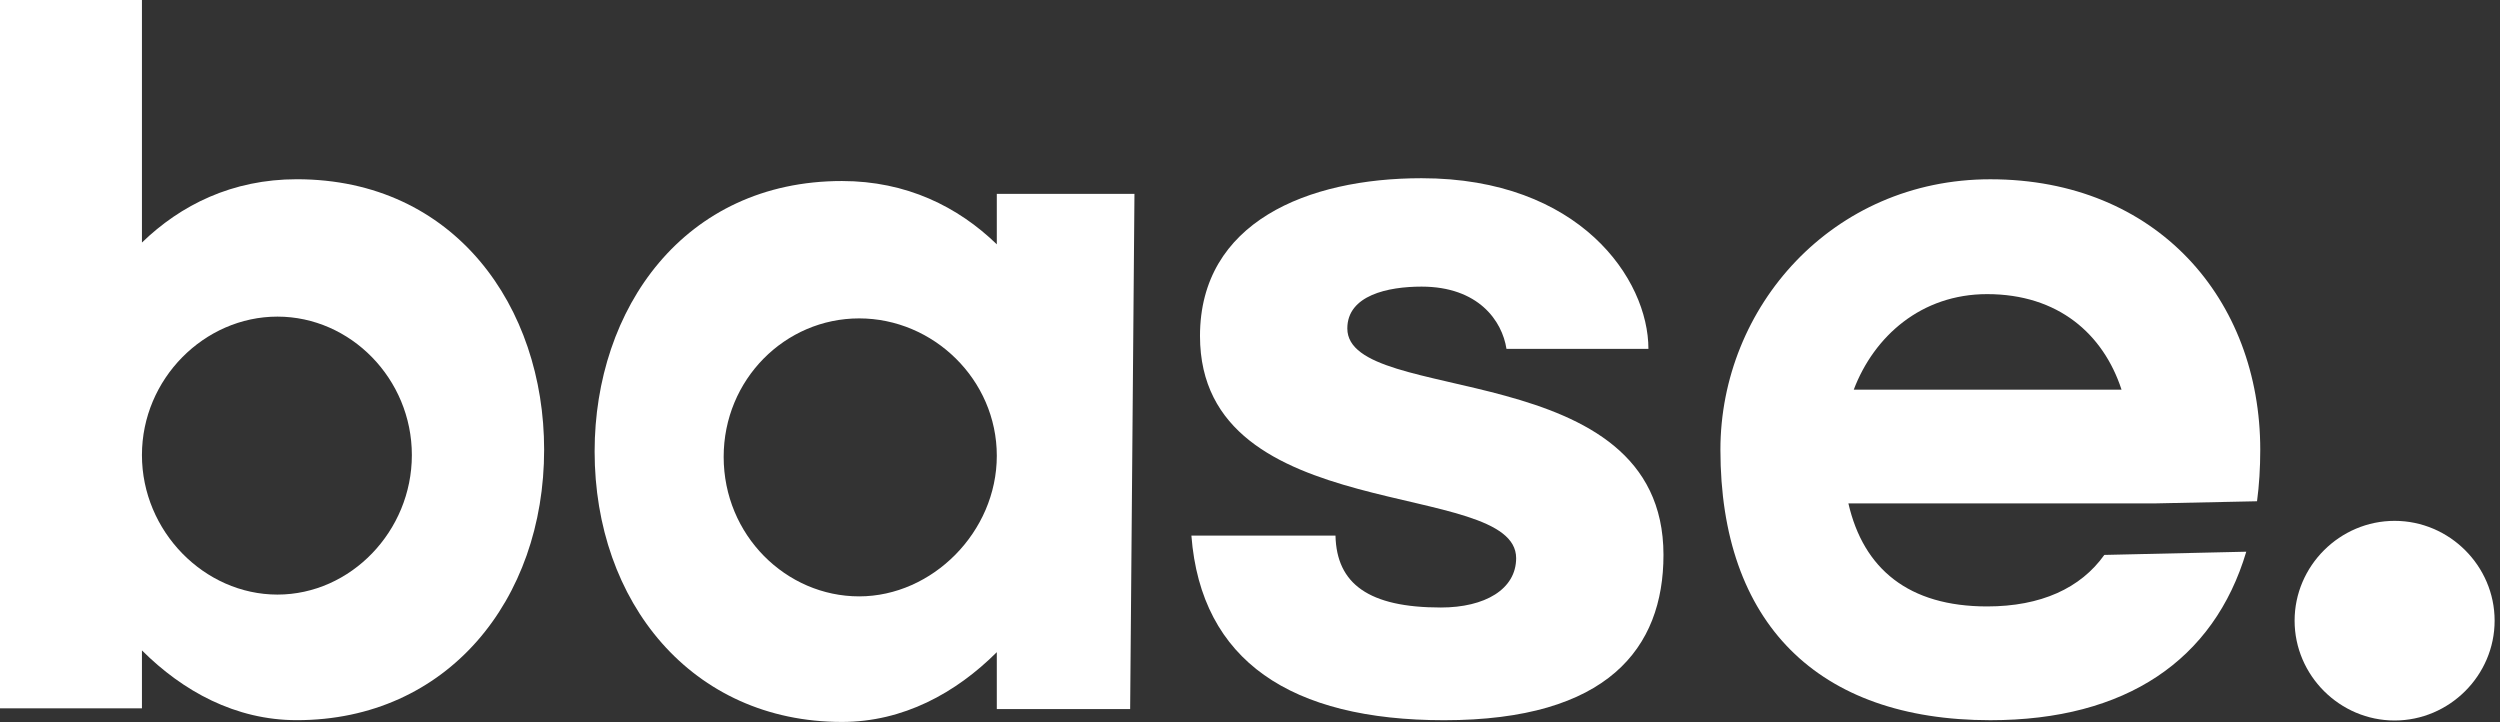
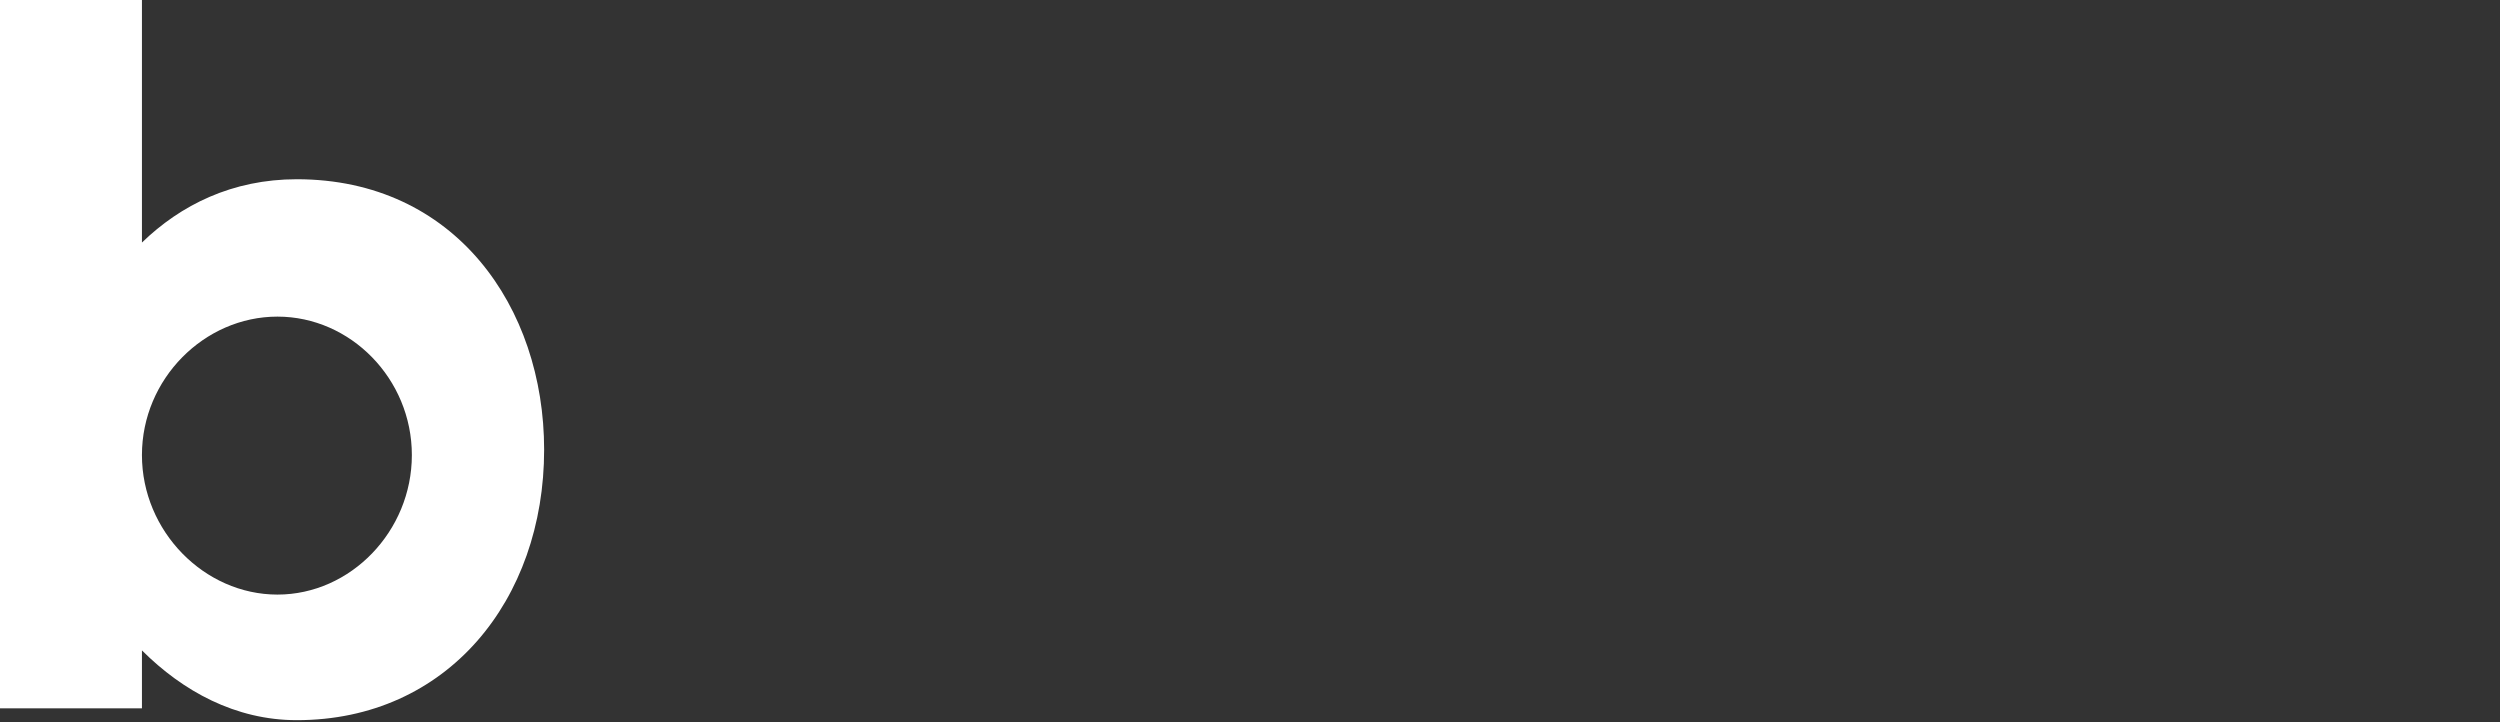
<svg xmlns="http://www.w3.org/2000/svg" width="277" height="80" viewBox="0 0 277 80" fill="none">
  <rect x="0" y="0" width="277" height="80" fill="#333333" stroke="none" />
  <path d="M60.29 49.827C60.29 66.476 49.566 79.794 32.885 79.794C26.093 79.794 20.255 76.583 15.727 72.064V78.486H-9.15527e-05V0H15.727V26.875C20.017 22.714 25.736 19.86 32.885 19.86C50.401 19.86 60.29 34.01 60.29 49.827ZM45.634 50.422C45.634 41.979 38.843 35.081 30.74 35.081C22.639 35.081 15.727 41.979 15.727 50.422C15.727 58.865 22.639 65.88 30.74 65.88C38.843 65.88 45.634 58.865 45.634 50.422Z" fill="white" />
-   <path d="M110.446 21.483H125.698L125.221 78.564H110.446V72.261C105.918 76.78 100.08 79.991 93.288 79.991C76.607 79.991 65.884 66.673 65.884 50.024C65.884 34.208 75.773 20.057 93.288 20.057C100.437 20.057 106.157 22.91 110.446 27.073V21.483ZM110.446 50.5C110.446 42.057 103.416 35.278 95.195 35.278C86.974 35.278 80.182 42.057 80.182 50.617C80.182 59.299 87.092 66.078 95.195 66.078C103.297 66.078 110.446 58.943 110.446 50.5Z" fill="white" />
-   <path d="M147.972 59.345C148.091 64.696 151.666 67.312 159.649 67.312C164.535 67.312 167.989 65.291 167.989 61.843C167.989 52.925 132.959 58.513 132.959 37.227C132.959 24.622 144.874 19.746 157.504 19.746C175.02 19.746 182.645 30.925 182.645 38.653H166.917C166.441 35.561 163.819 31.757 157.504 31.757C153.81 31.757 149.283 32.708 149.283 36.394C149.283 45.075 184.313 39.248 184.313 61.485C184.313 71.831 178.117 79.8 160.007 79.8C143.087 79.8 133.078 73.258 132.006 59.345H147.972Z" fill="white" />
-   <path d="M204.802 55.777C206.469 63.032 211.474 67.193 220.172 67.193C226.129 67.193 230.538 65.172 233.159 61.485L248.887 61.129C245.313 73.139 235.542 79.798 220.529 79.798C201.346 79.798 190.622 68.978 190.622 49.831C190.622 34.016 203.013 19.864 220.529 19.864C238.998 19.864 250.436 33.182 250.436 49.831C250.436 51.853 250.317 53.757 250.079 55.54L238.759 55.777H204.802ZM205.397 43.172H235.066C233.04 36.988 228.036 32.589 220.172 32.589C212.903 32.589 207.661 37.225 205.397 43.172Z" fill="white" />
-   <path d="M254.242 68.77C254.242 62.706 259.246 57.711 265.323 57.711C271.4 57.711 276.404 62.706 276.404 68.77C276.404 74.836 271.4 79.831 265.323 79.831C259.246 79.831 254.242 74.836 254.242 68.77Z" fill="white" />
</svg>